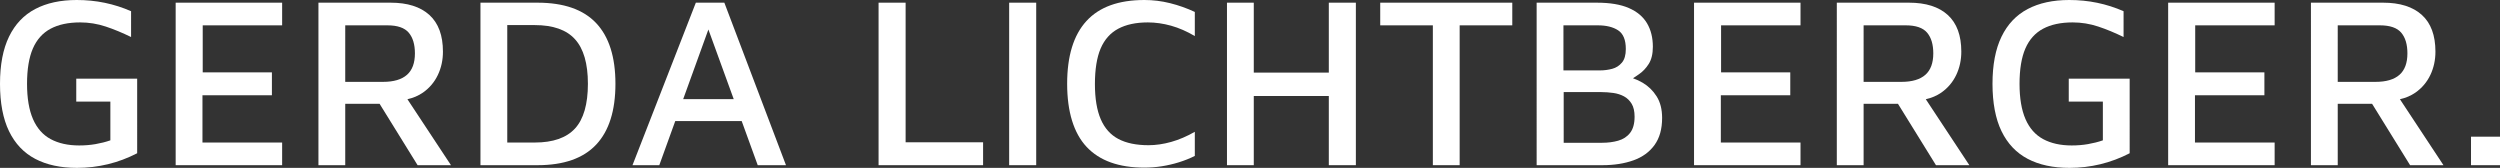
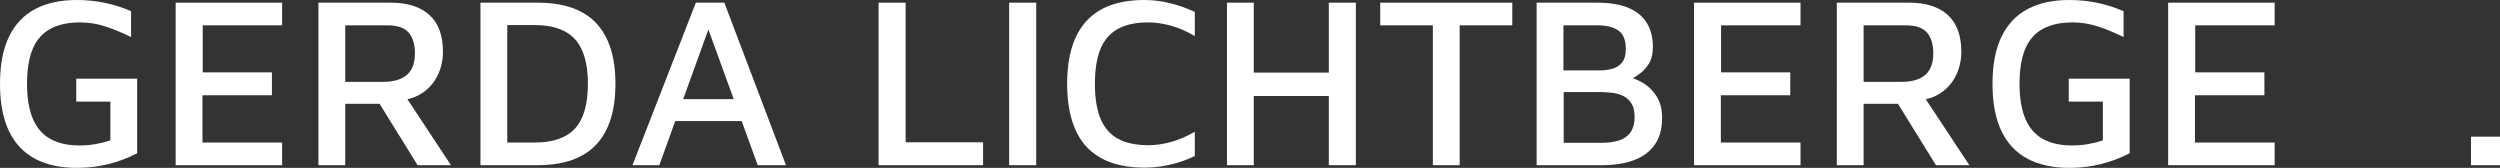
<svg xmlns="http://www.w3.org/2000/svg" id="a" viewBox="0 0 410.44 27.56">
  <rect x="0" y="0" width="410.44" height="27.56" fill="#333333" stroke="none" />
  <defs>
    <style>.b{fill:#fff;}</style>
  </defs>
  <path class="b" d="M12.52,16.68h5.6v6.36c-.77,.27-1.59,.47-2.44,.62s-1.75,.22-2.68,.22c-1.84,0-3.4-.35-4.68-1.04-1.28-.69-2.25-1.79-2.9-3.28s-.98-3.43-.98-5.8,.32-4.33,.96-5.8,1.61-2.55,2.9-3.24c1.29-.69,2.91-1.04,4.86-1.04,1.44,0,2.84,.23,4.2,.68s2.75,1.03,4.16,1.72V1.84c-1.39-.61-2.83-1.07-4.32-1.38C15.71,.15,14.17,0,12.6,0,9.93,0,7.66,.49,5.78,1.48c-1.88,.99-3.31,2.5-4.3,4.54-.99,2.04-1.48,4.62-1.48,7.74s.49,5.74,1.48,7.78,2.42,3.55,4.3,4.54c1.88,.99,4.17,1.48,6.86,1.48,1.73,0,3.43-.2,5.08-.6,1.65-.4,3.25-1,4.8-1.8V12.92H12.52v3.76Z" />
  <polygon class="b" points="28.84 27.12 46.32 27.12 46.32 23.4 33.24 23.4 33.24 15.64 44.64 15.64 44.64 11.88 33.28 11.88 33.28 4.16 46.32 4.16 46.32 .44 28.84 .44 28.84 27.12" />
  <path class="b" d="M69.44,15.2c1.07-.75,1.88-1.71,2.44-2.88,.56-1.17,.84-2.45,.84-3.84,0-2.67-.74-4.67-2.22-6.02-1.48-1.35-3.61-2.02-6.38-2.02h-11.84V27.12h4.4v-10.08h5.64l6.24,10.08h5.48l-7.15-10.83c.95-.21,1.8-.57,2.55-1.09Zm-12.76-11.04h6.92c1.65,0,2.82,.4,3.5,1.2s1.02,1.93,1.02,3.4c0,1.57-.43,2.75-1.3,3.52s-2.18,1.16-3.94,1.16h-6.2V4.16Z" />
  <path class="b" d="M88.24,.44h-9.36V27.12h9.36c4.32,0,7.53-1.13,9.64-3.38s3.16-5.58,3.16-9.98-1.05-7.72-3.16-9.96c-2.11-2.24-5.32-3.36-9.64-3.36Zm6.16,20.66c-1.41,1.53-3.61,2.3-6.6,2.3h-4.52V4.12h4.52c2.99,0,5.19,.77,6.6,2.32,1.41,1.55,2.12,3.99,2.12,7.32s-.71,5.81-2.12,7.34Z" />
  <path class="b" d="M114.24,.44l-10.4,26.68h4.4l2.62-7.24h10.91l2.63,7.24h4.64L118.92,.44h-4.68Zm-2.08,15.84l4.14-11.44,4.16,11.44h-8.3Z" />
  <polygon class="b" points="148.68 .44 144.24 .44 144.24 27.12 161.4 27.12 161.4 23.36 148.68 23.36 148.68 .44" />
  <rect class="b" x="165.68" y=".44" width="4.44" height="26.68" />
  <path class="b" d="M187.88,0c-4.24,0-7.41,1.15-9.52,3.46-2.11,2.31-3.16,5.74-3.16,10.3s1.07,8.09,3.2,10.36c2.13,2.27,5.29,3.4,9.48,3.4,.93,0,1.88-.07,2.84-.22s1.91-.37,2.84-.66c.93-.29,1.8-.64,2.6-1.04v-3.96c-1.31,.75-2.6,1.3-3.88,1.66s-2.52,.54-3.72,.54c-2,0-3.65-.34-4.94-1.02-1.29-.68-2.26-1.76-2.9-3.24s-.96-3.41-.96-5.78,.31-4.37,.94-5.84,1.59-2.55,2.88-3.24c1.29-.69,2.91-1.04,4.86-1.04,1.25,0,2.53,.18,3.82,.54,1.29,.36,2.59,.93,3.9,1.7V1.96c-1.31-.61-2.66-1.09-4.06-1.44-1.4-.35-2.81-.52-4.22-.52h0Z" />
  <polygon class="b" points="218.16 11.92 205.84 11.92 205.84 .44 201.44 .44 201.44 27.12 205.84 27.12 205.84 15.76 218.16 15.76 218.16 27.12 222.6 27.12 222.6 .44 218.16 .44 218.16 11.92" />
  <polygon class="b" points="226.6 4.16 235.24 4.16 235.24 27.12 239.64 27.12 239.64 4.16 248.28 4.16 248.28 .44 226.6 .44 226.6 4.16" />
  <path class="b" d="M269.68,13.58c-.51-.3-1.04-.54-1.58-.73,.32-.21,.62-.42,.96-.65,.63-.43,1.17-.99,1.62-1.7,.45-.71,.68-1.65,.68-2.82,0-1.49-.32-2.78-.96-3.86-.64-1.08-1.63-1.91-2.98-2.5-1.35-.59-3.1-.88-5.26-.88h-9.88V27.12h10.8c1.92,0,3.62-.27,5.1-.8s2.63-1.37,3.46-2.52,1.24-2.63,1.24-4.44c0-1.41-.3-2.59-.9-3.54s-1.37-1.69-2.3-2.24h0Zm-13-9.42h5.64c1.39,0,2.5,.27,3.34,.82s1.26,1.57,1.26,3.06c0,.99-.21,1.73-.64,2.24-.43,.51-.96,.85-1.6,1.02-.64,.17-1.31,.26-2,.26h-6V4.16Zm10.94,17.66c-.49,.63-1.15,1.05-1.96,1.28s-1.69,.34-2.62,.34h-6.32V15.12h6.2c.64,0,1.29,.05,1.94,.14s1.24,.28,1.76,.56c.52,.28,.94,.69,1.26,1.22s.48,1.24,.48,2.12c0,1.15-.25,2.03-.74,2.66h0Z" />
  <polygon class="b" points="278.12 27.12 295.6 27.12 295.6 23.4 282.52 23.4 282.52 15.64 293.92 15.64 293.92 11.88 282.56 11.88 282.56 4.16 295.6 4.16 295.6 .44 278.12 .44 278.12 27.12" />
  <path class="b" d="M318.72,15.2c1.07-.75,1.88-1.71,2.44-2.88s.84-2.45,.84-3.84c0-2.67-.74-4.67-2.22-6.02-1.48-1.35-3.61-2.02-6.38-2.02h-11.84V27.12h4.4v-10.08h5.64l6.24,10.08h5.48l-7.15-10.83c.95-.21,1.8-.57,2.55-1.09Zm-12.76-11.04h6.92c1.65,0,2.82,.4,3.5,1.2,.68,.8,1.02,1.93,1.02,3.4,0,1.57-.43,2.75-1.3,3.52s-2.18,1.16-3.94,1.16h-6.2V4.16Z" />
  <path class="b" d="M339.64,16.68h5.6v6.36c-.77,.27-1.59,.47-2.44,.62s-1.75,.22-2.68,.22c-1.84,0-3.4-.35-4.68-1.04s-2.25-1.79-2.9-3.28-.98-3.43-.98-5.8,.32-4.33,.96-5.8c.64-1.47,1.61-2.55,2.9-3.24,1.29-.69,2.91-1.04,4.86-1.04,1.44,0,2.84,.23,4.2,.68,1.36,.45,2.75,1.03,4.16,1.72V1.84c-1.39-.61-2.83-1.07-4.32-1.38C342.83,.15,341.29,0,339.72,0,337.05,0,334.78,.49,332.9,1.48c-1.88,.99-3.31,2.5-4.3,4.54-.99,2.04-1.48,4.62-1.48,7.74s.49,5.74,1.48,7.78,2.42,3.55,4.3,4.54c1.88,.99,4.17,1.48,6.86,1.48,1.73,0,3.43-.2,5.08-.6s3.25-1,4.8-1.8V12.92h-10v3.76h0Z" />
  <polygon class="b" points="355.96 27.12 373.44 27.12 373.44 23.4 360.36 23.4 360.36 15.64 371.76 15.64 371.76 11.88 360.4 11.88 360.4 4.16 373.44 4.16 373.44 .44 355.96 .44 355.96 27.12" />
-   <path class="b" d="M396.56,15.2c1.07-.75,1.88-1.71,2.44-2.88s.84-2.45,.84-3.84c0-2.67-.74-4.67-2.22-6.02-1.48-1.35-3.61-2.02-6.38-2.02h-11.84V27.12h4.4v-10.08h5.64l6.24,10.08h5.48l-7.15-10.83c.95-.21,1.8-.57,2.55-1.09Zm-12.76-11.04h6.92c1.65,0,2.82,.4,3.5,1.2,.68,.8,1.02,1.93,1.02,3.4,0,1.57-.43,2.75-1.3,3.52s-2.18,1.16-3.94,1.16h-6.2V4.16Z" />
  <rect class="b" x="405.68" y="22.44" width="4.76" height="4.68" />
</svg>